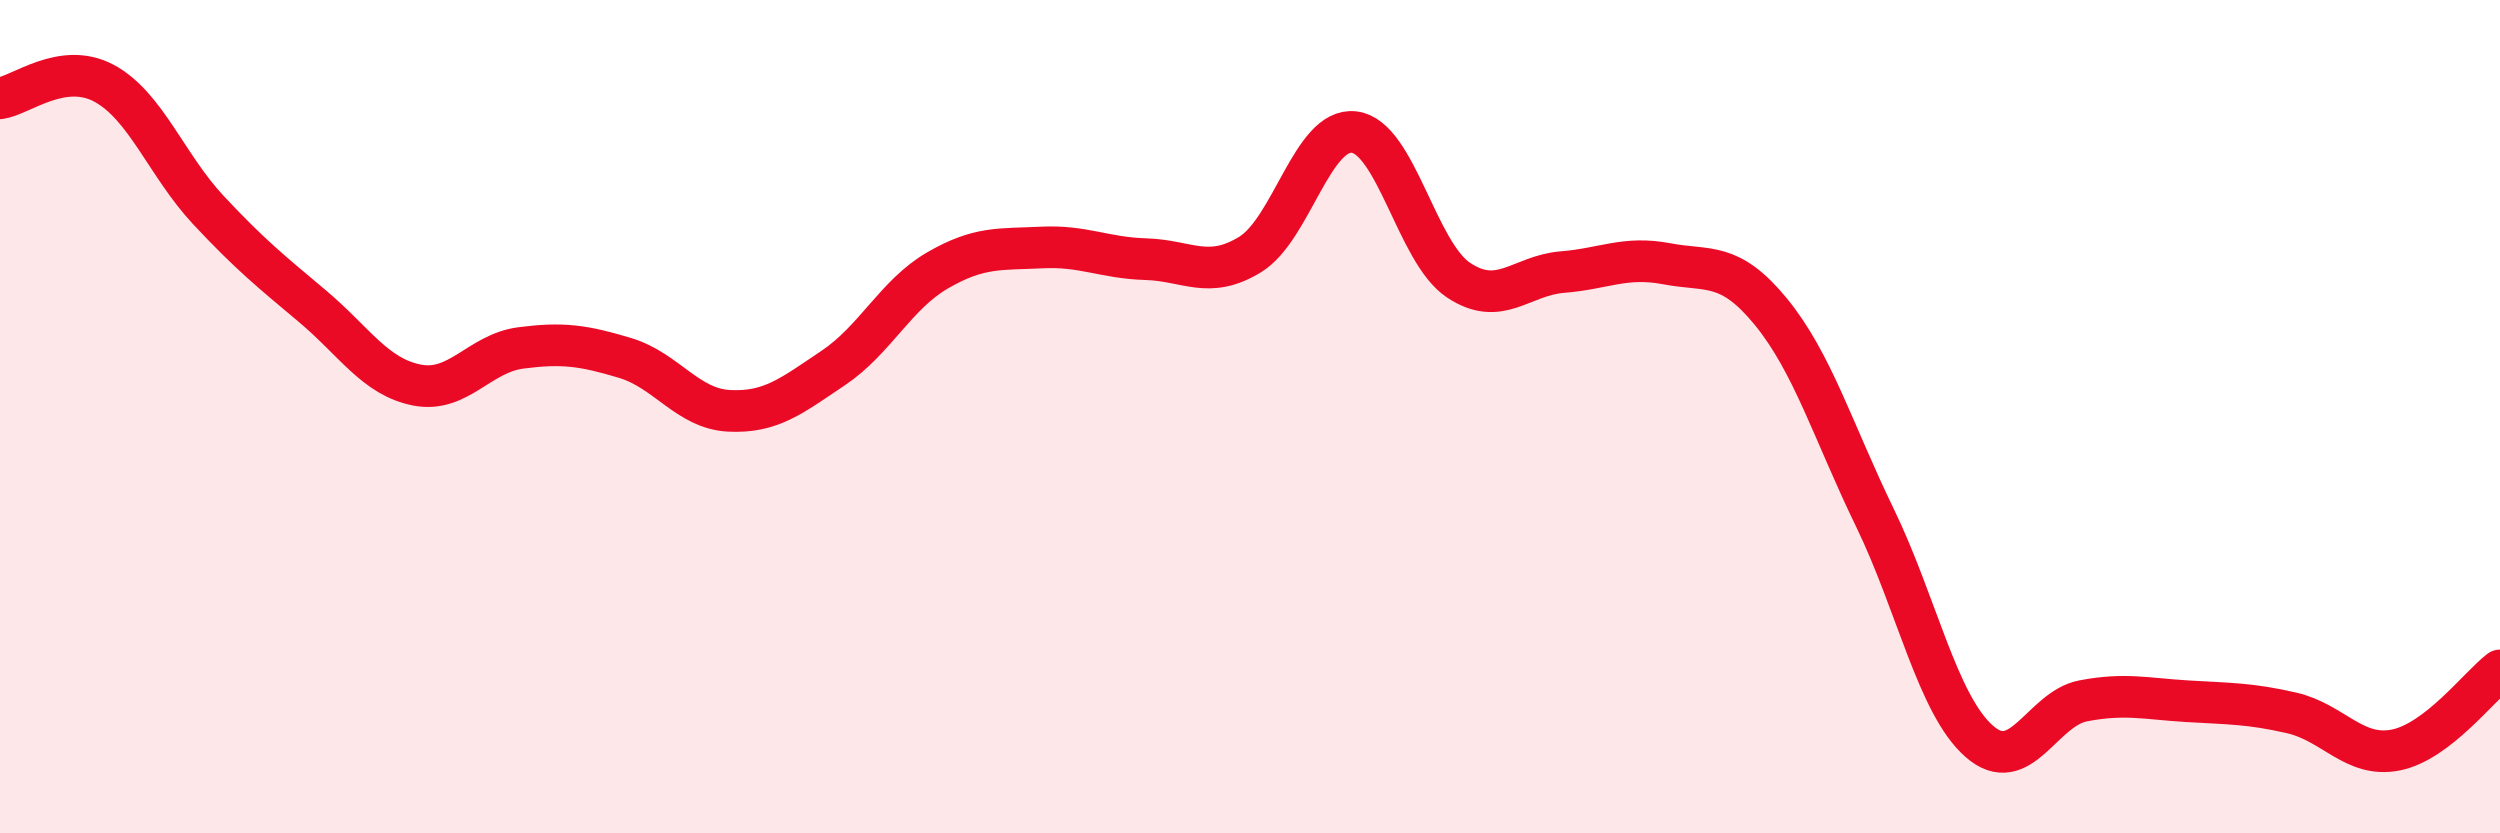
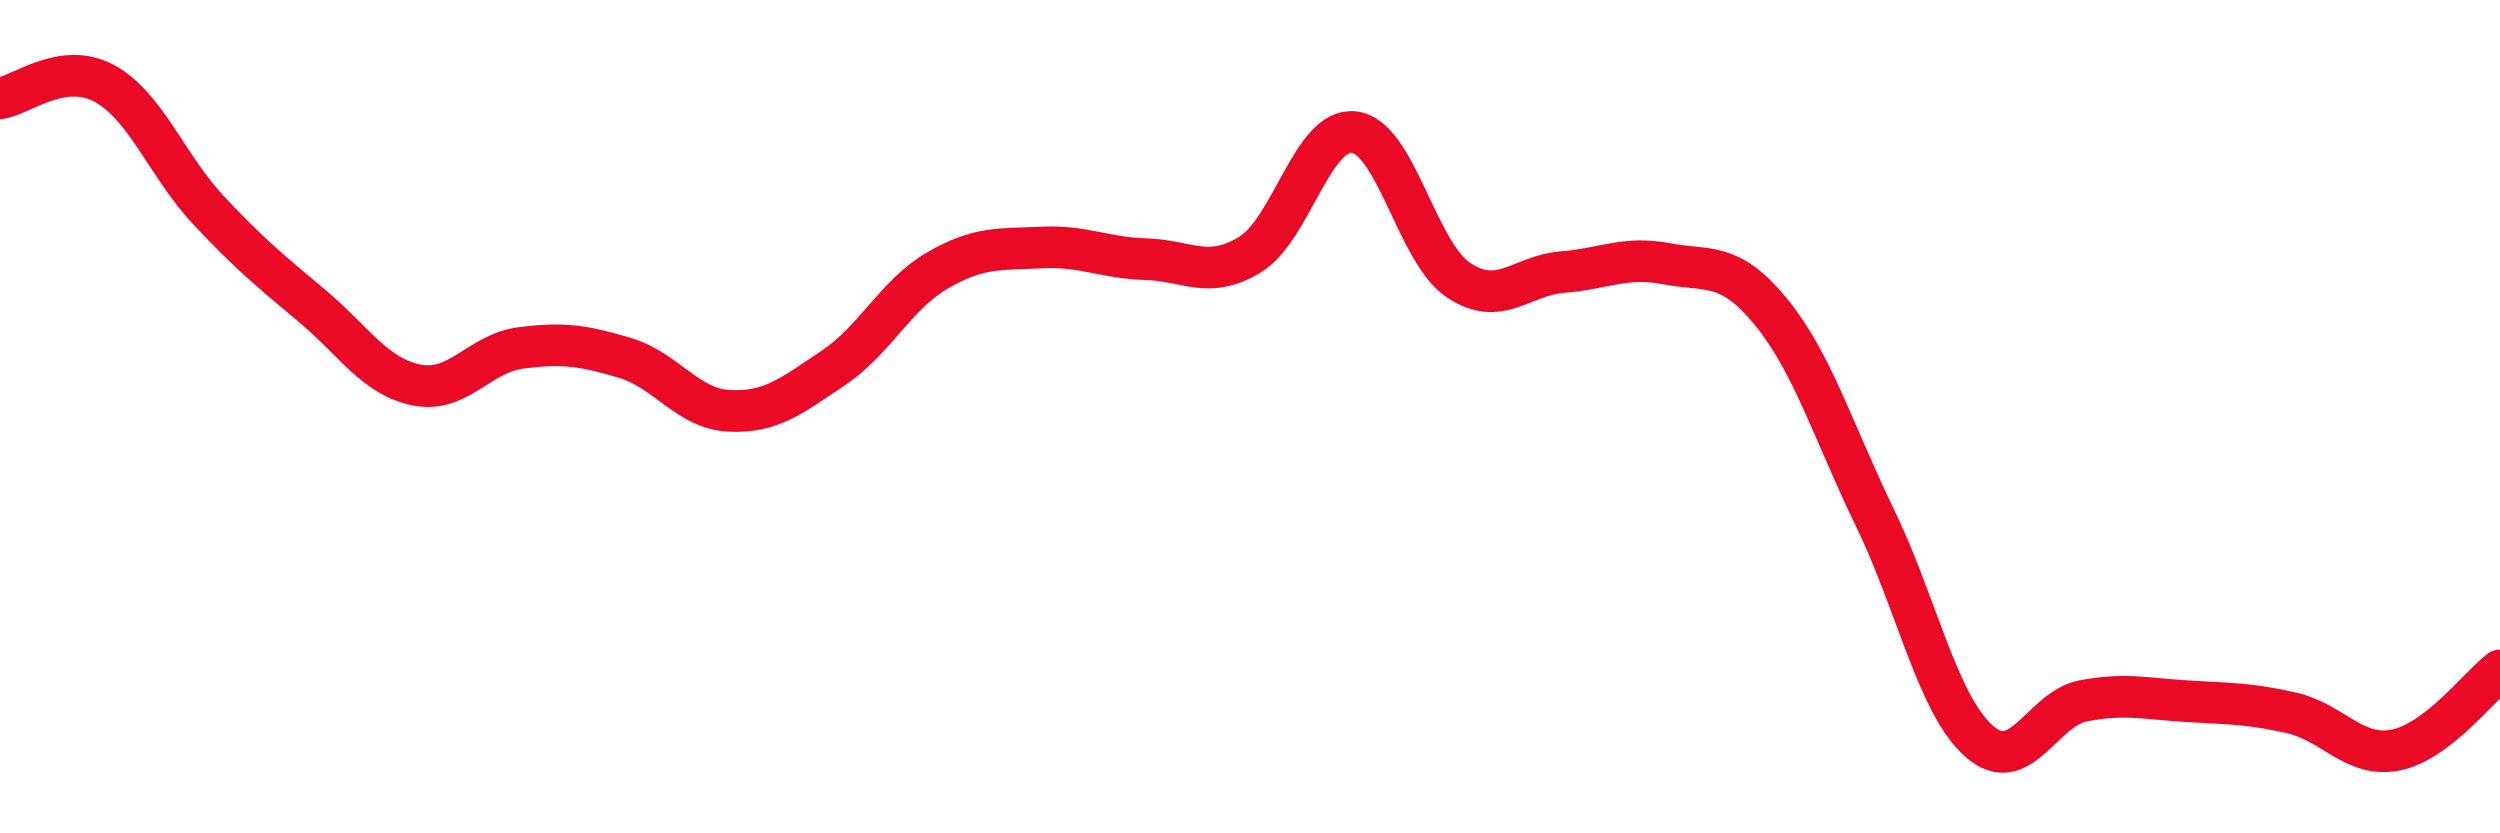
<svg xmlns="http://www.w3.org/2000/svg" width="60" height="20" viewBox="0 0 60 20">
-   <path d="M 0,2.36 C 0.5,2.29 1.5,1.46 2.5,2 C 3.5,2.54 4,3.97 5,5.04 C 6,6.11 6.5,6.51 7.5,7.35 C 8.5,8.19 9,9.04 10,9.24 C 11,9.44 11.5,8.48 12.5,8.35 C 13.5,8.22 14,8.29 15,8.59 C 16,8.89 16.5,9.81 17.5,9.86 C 18.5,9.91 19,9.5 20,8.83 C 21,8.16 21.5,7.07 22.5,6.49 C 23.5,5.91 24,5.99 25,5.94 C 26,5.89 26.5,6.19 27.5,6.22 C 28.5,6.25 29,6.72 30,6.11 C 31,5.5 31.5,3.05 32.5,3.17 C 33.5,3.29 34,6.05 35,6.72 C 36,7.39 36.5,6.61 37.5,6.53 C 38.5,6.45 39,6.14 40,6.33 C 41,6.52 41.5,6.26 42.5,7.48 C 43.5,8.7 44,10.37 45,12.43 C 46,14.49 46.5,16.91 47.5,17.79 C 48.5,18.67 49,17.01 50,16.82 C 51,16.63 51.5,16.77 52.5,16.83 C 53.5,16.89 54,16.88 55,17.11 C 56,17.34 56.5,18.2 57.5,18 C 58.5,17.8 59.5,16.47 60,16.09L60 20L0 20Z" fill="#EB0A25" opacity="0.1" stroke-linecap="round" stroke-linejoin="round" />
  <path d="M 0,2.36 C 0.5,2.29 1.5,1.46 2.5,2 C 3.5,2.54 4,3.97 5,5.04 C 6,6.11 6.5,6.51 7.5,7.35 C 8.5,8.19 9,9.04 10,9.24 C 11,9.44 11.5,8.48 12.5,8.35 C 13.5,8.22 14,8.29 15,8.59 C 16,8.89 16.5,9.81 17.5,9.86 C 18.5,9.91 19,9.5 20,8.83 C 21,8.16 21.5,7.07 22.5,6.49 C 23.5,5.91 24,5.99 25,5.94 C 26,5.89 26.5,6.19 27.5,6.22 C 28.5,6.25 29,6.72 30,6.11 C 31,5.5 31.5,3.05 32.5,3.17 C 33.5,3.29 34,6.05 35,6.72 C 36,7.39 36.5,6.61 37.5,6.53 C 38.5,6.45 39,6.14 40,6.33 C 41,6.52 41.5,6.26 42.5,7.48 C 43.5,8.7 44,10.37 45,12.43 C 46,14.49 46.5,16.91 47.5,17.79 C 48.5,18.67 49,17.01 50,16.82 C 51,16.63 51.5,16.77 52.5,16.83 C 53.5,16.89 54,16.88 55,17.11 C 56,17.34 56.5,18.2 57.5,18 C 58.5,17.8 59.5,16.47 60,16.09" stroke="#EB0A25" stroke-width="1" fill="none" stroke-linecap="round" stroke-linejoin="round" />
</svg>